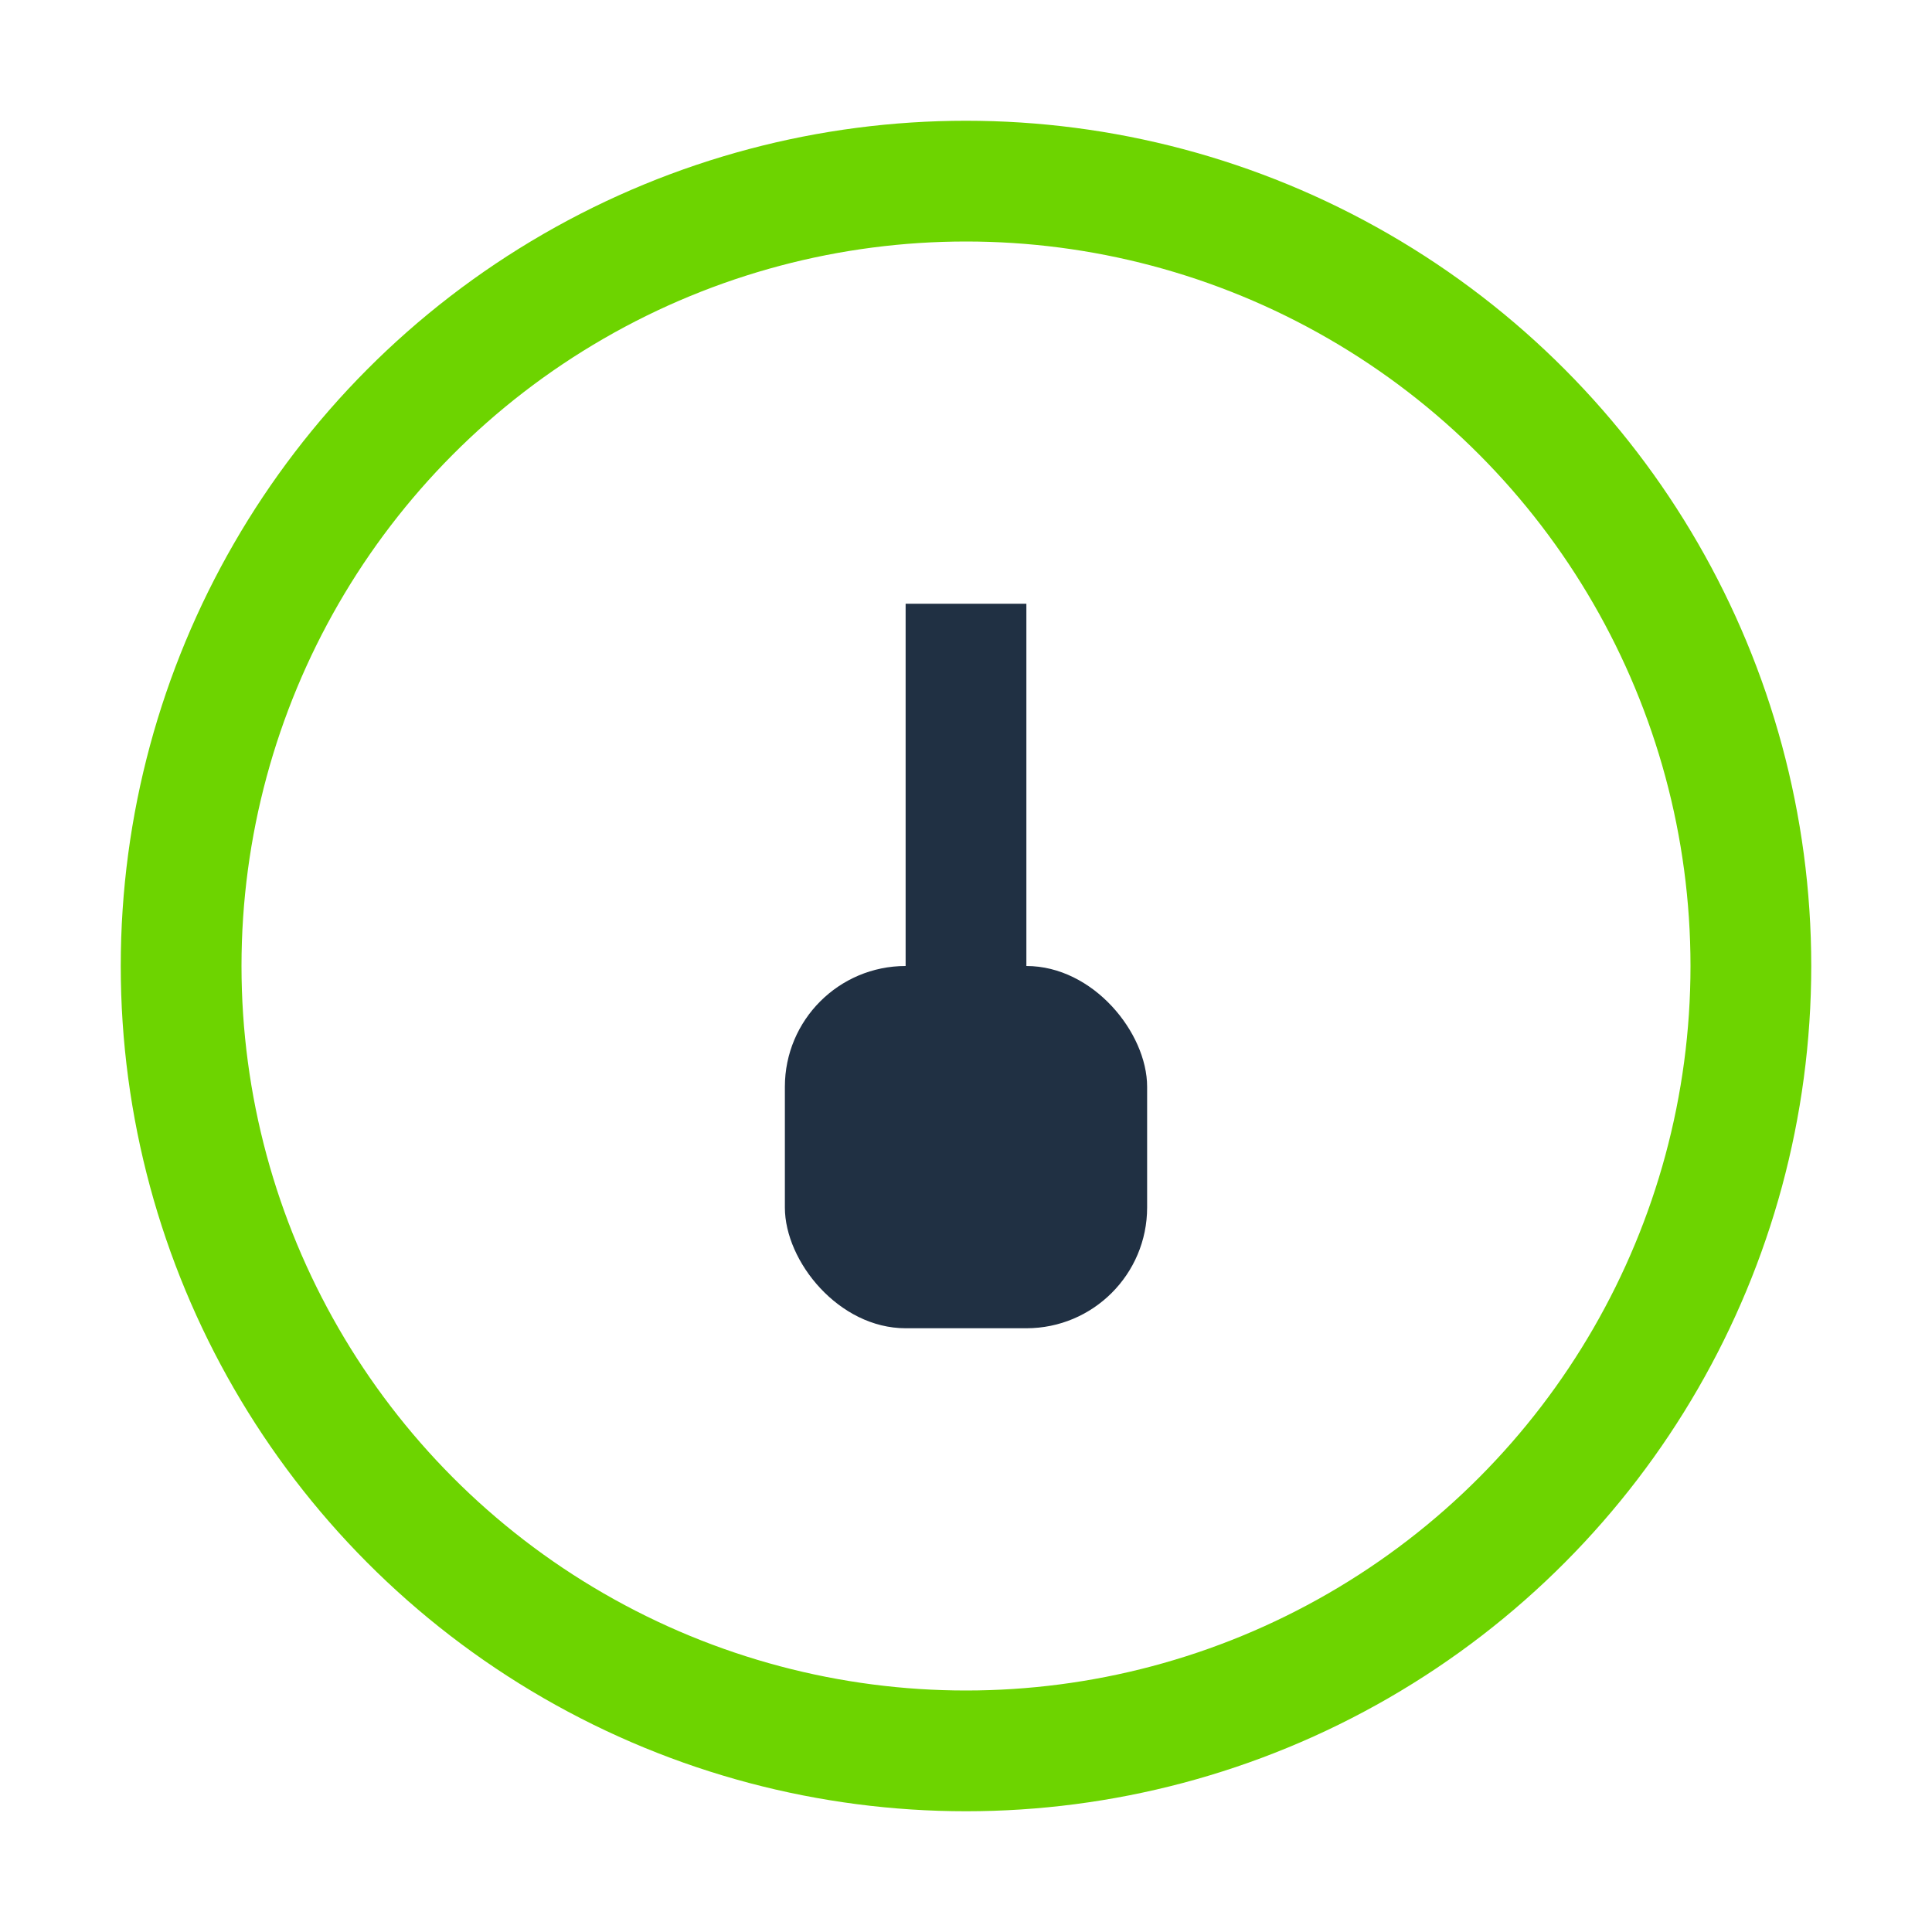
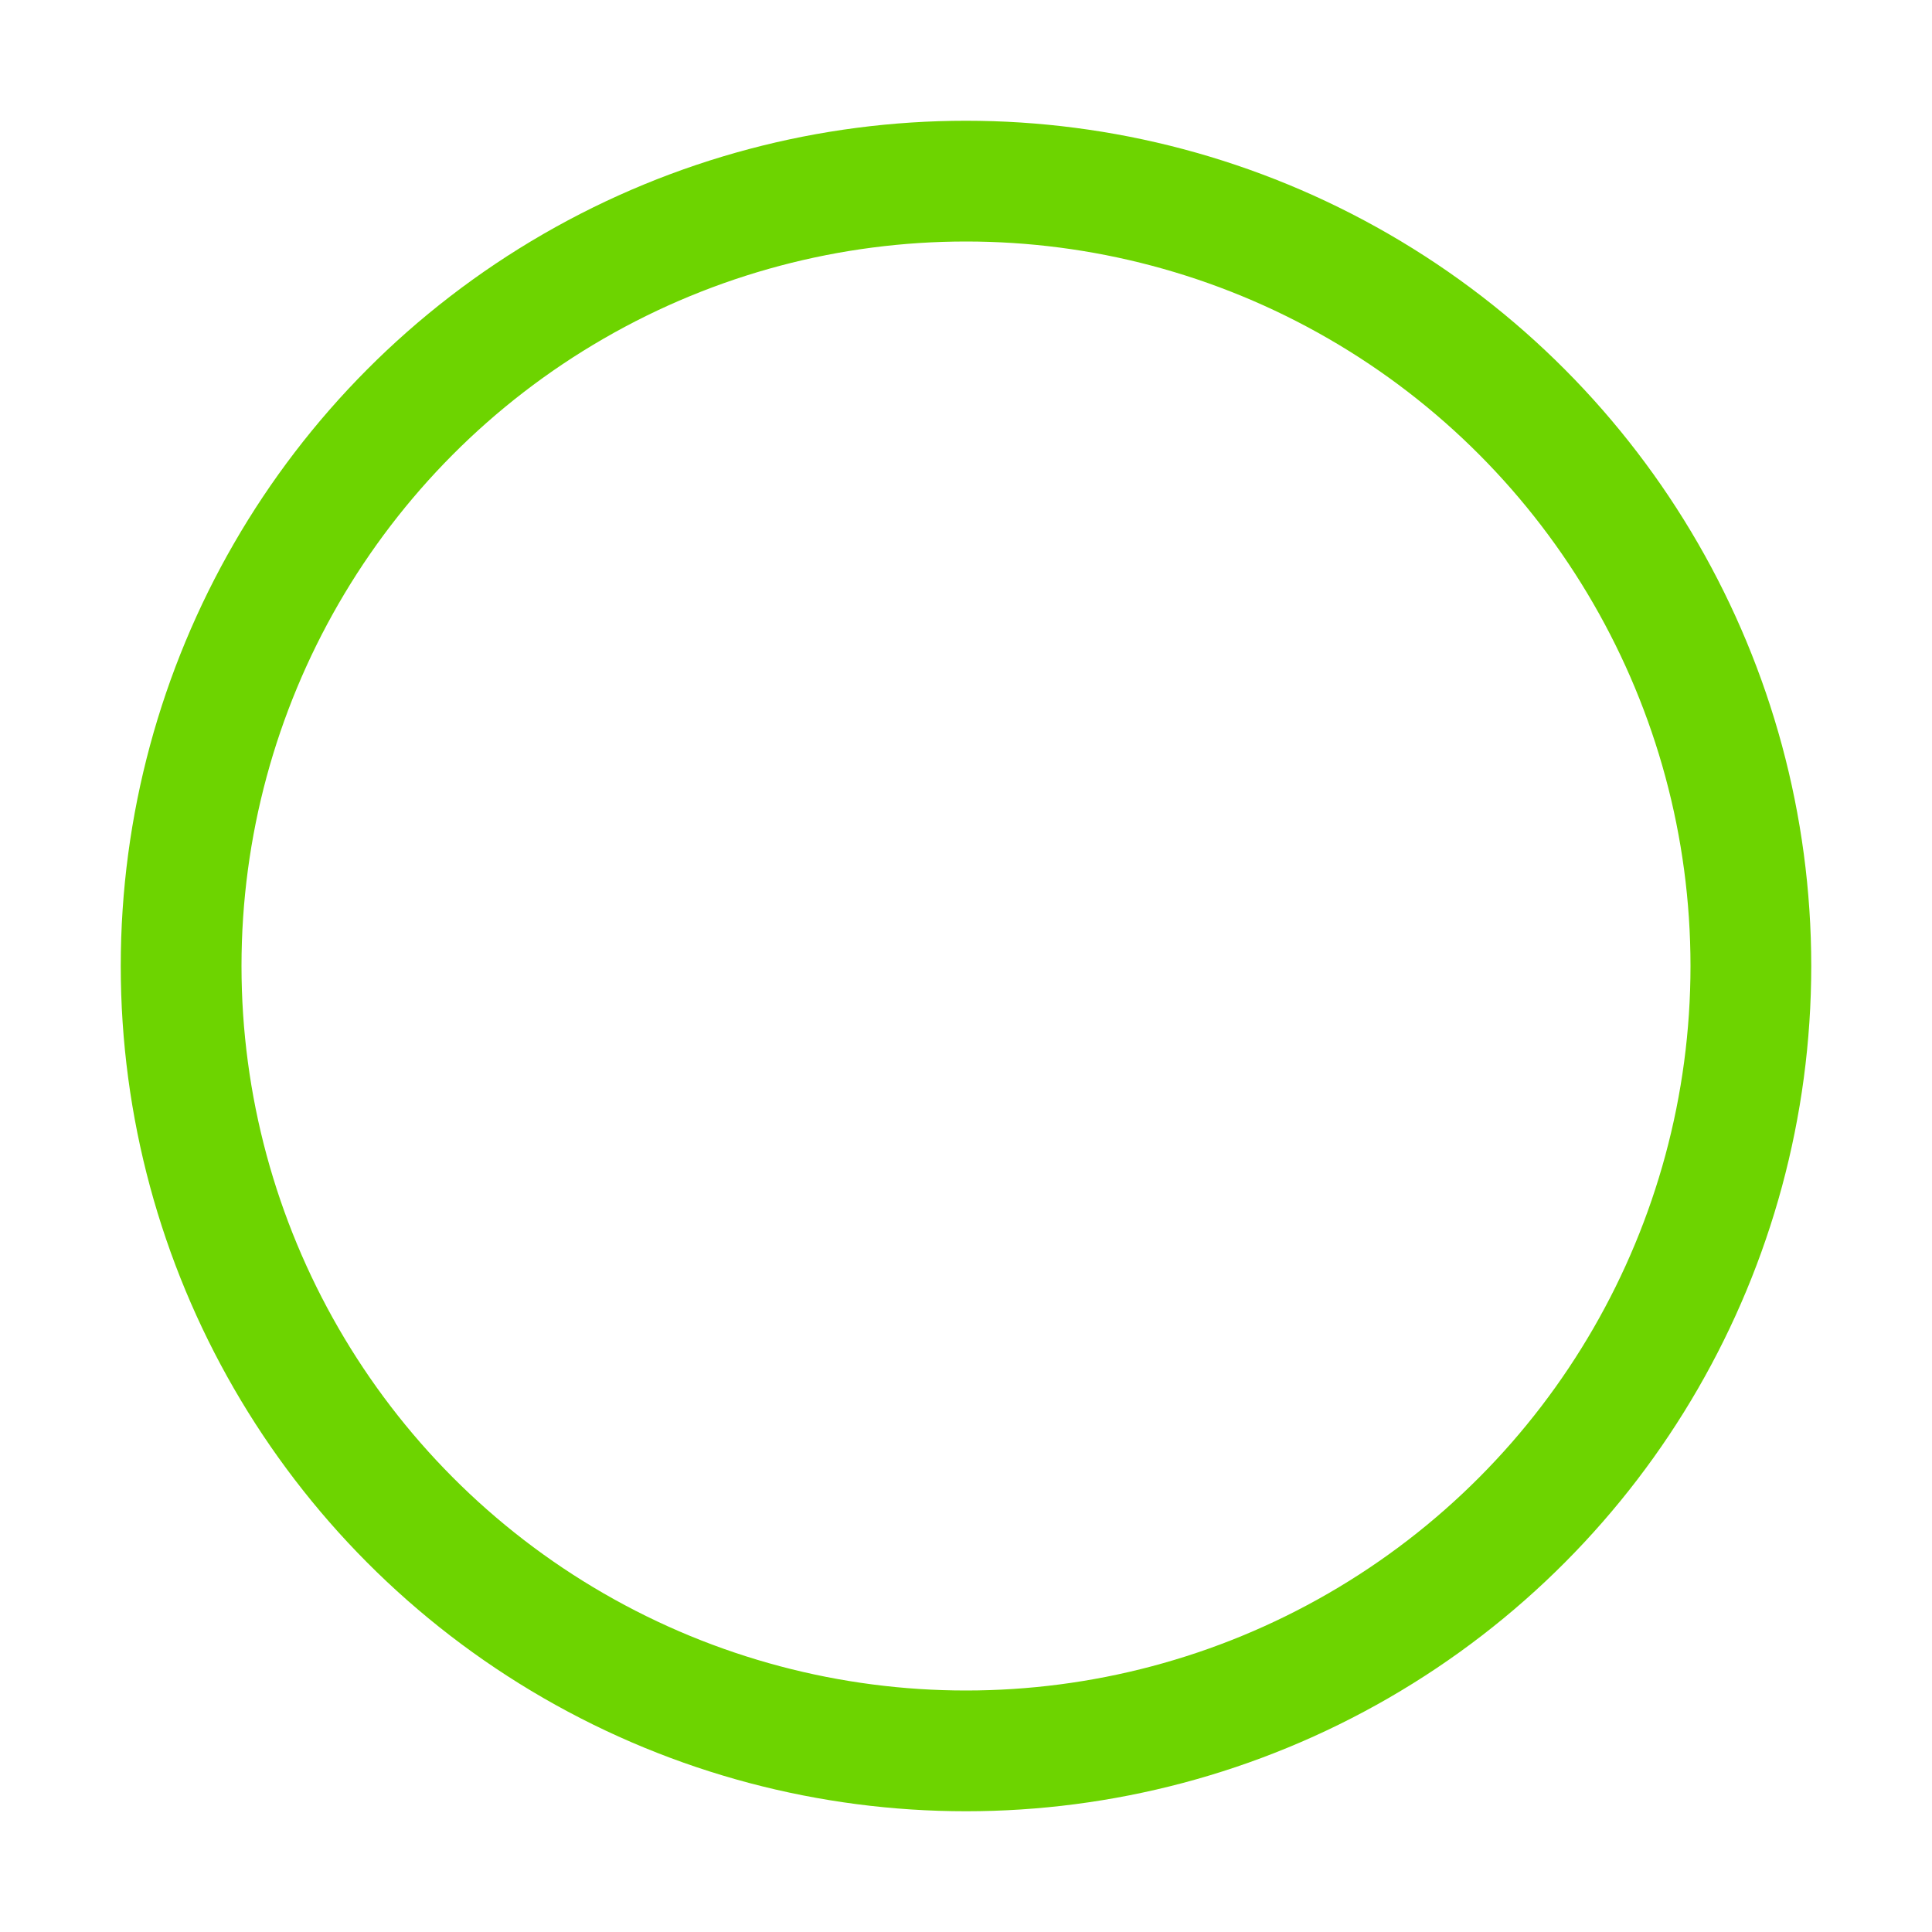
<svg xmlns="http://www.w3.org/2000/svg" width="32" height="32" viewBox="0 0 32 32">
  <circle cx="16" cy="16" r="13" fill="none" stroke="#6DD400" stroke-width="2" />
-   <rect x="13" y="16" width="6" height="6" rx="2" fill="#203043" />
-   <rect x="15" y="10" width="2" height="6" fill="#203043" />
</svg>